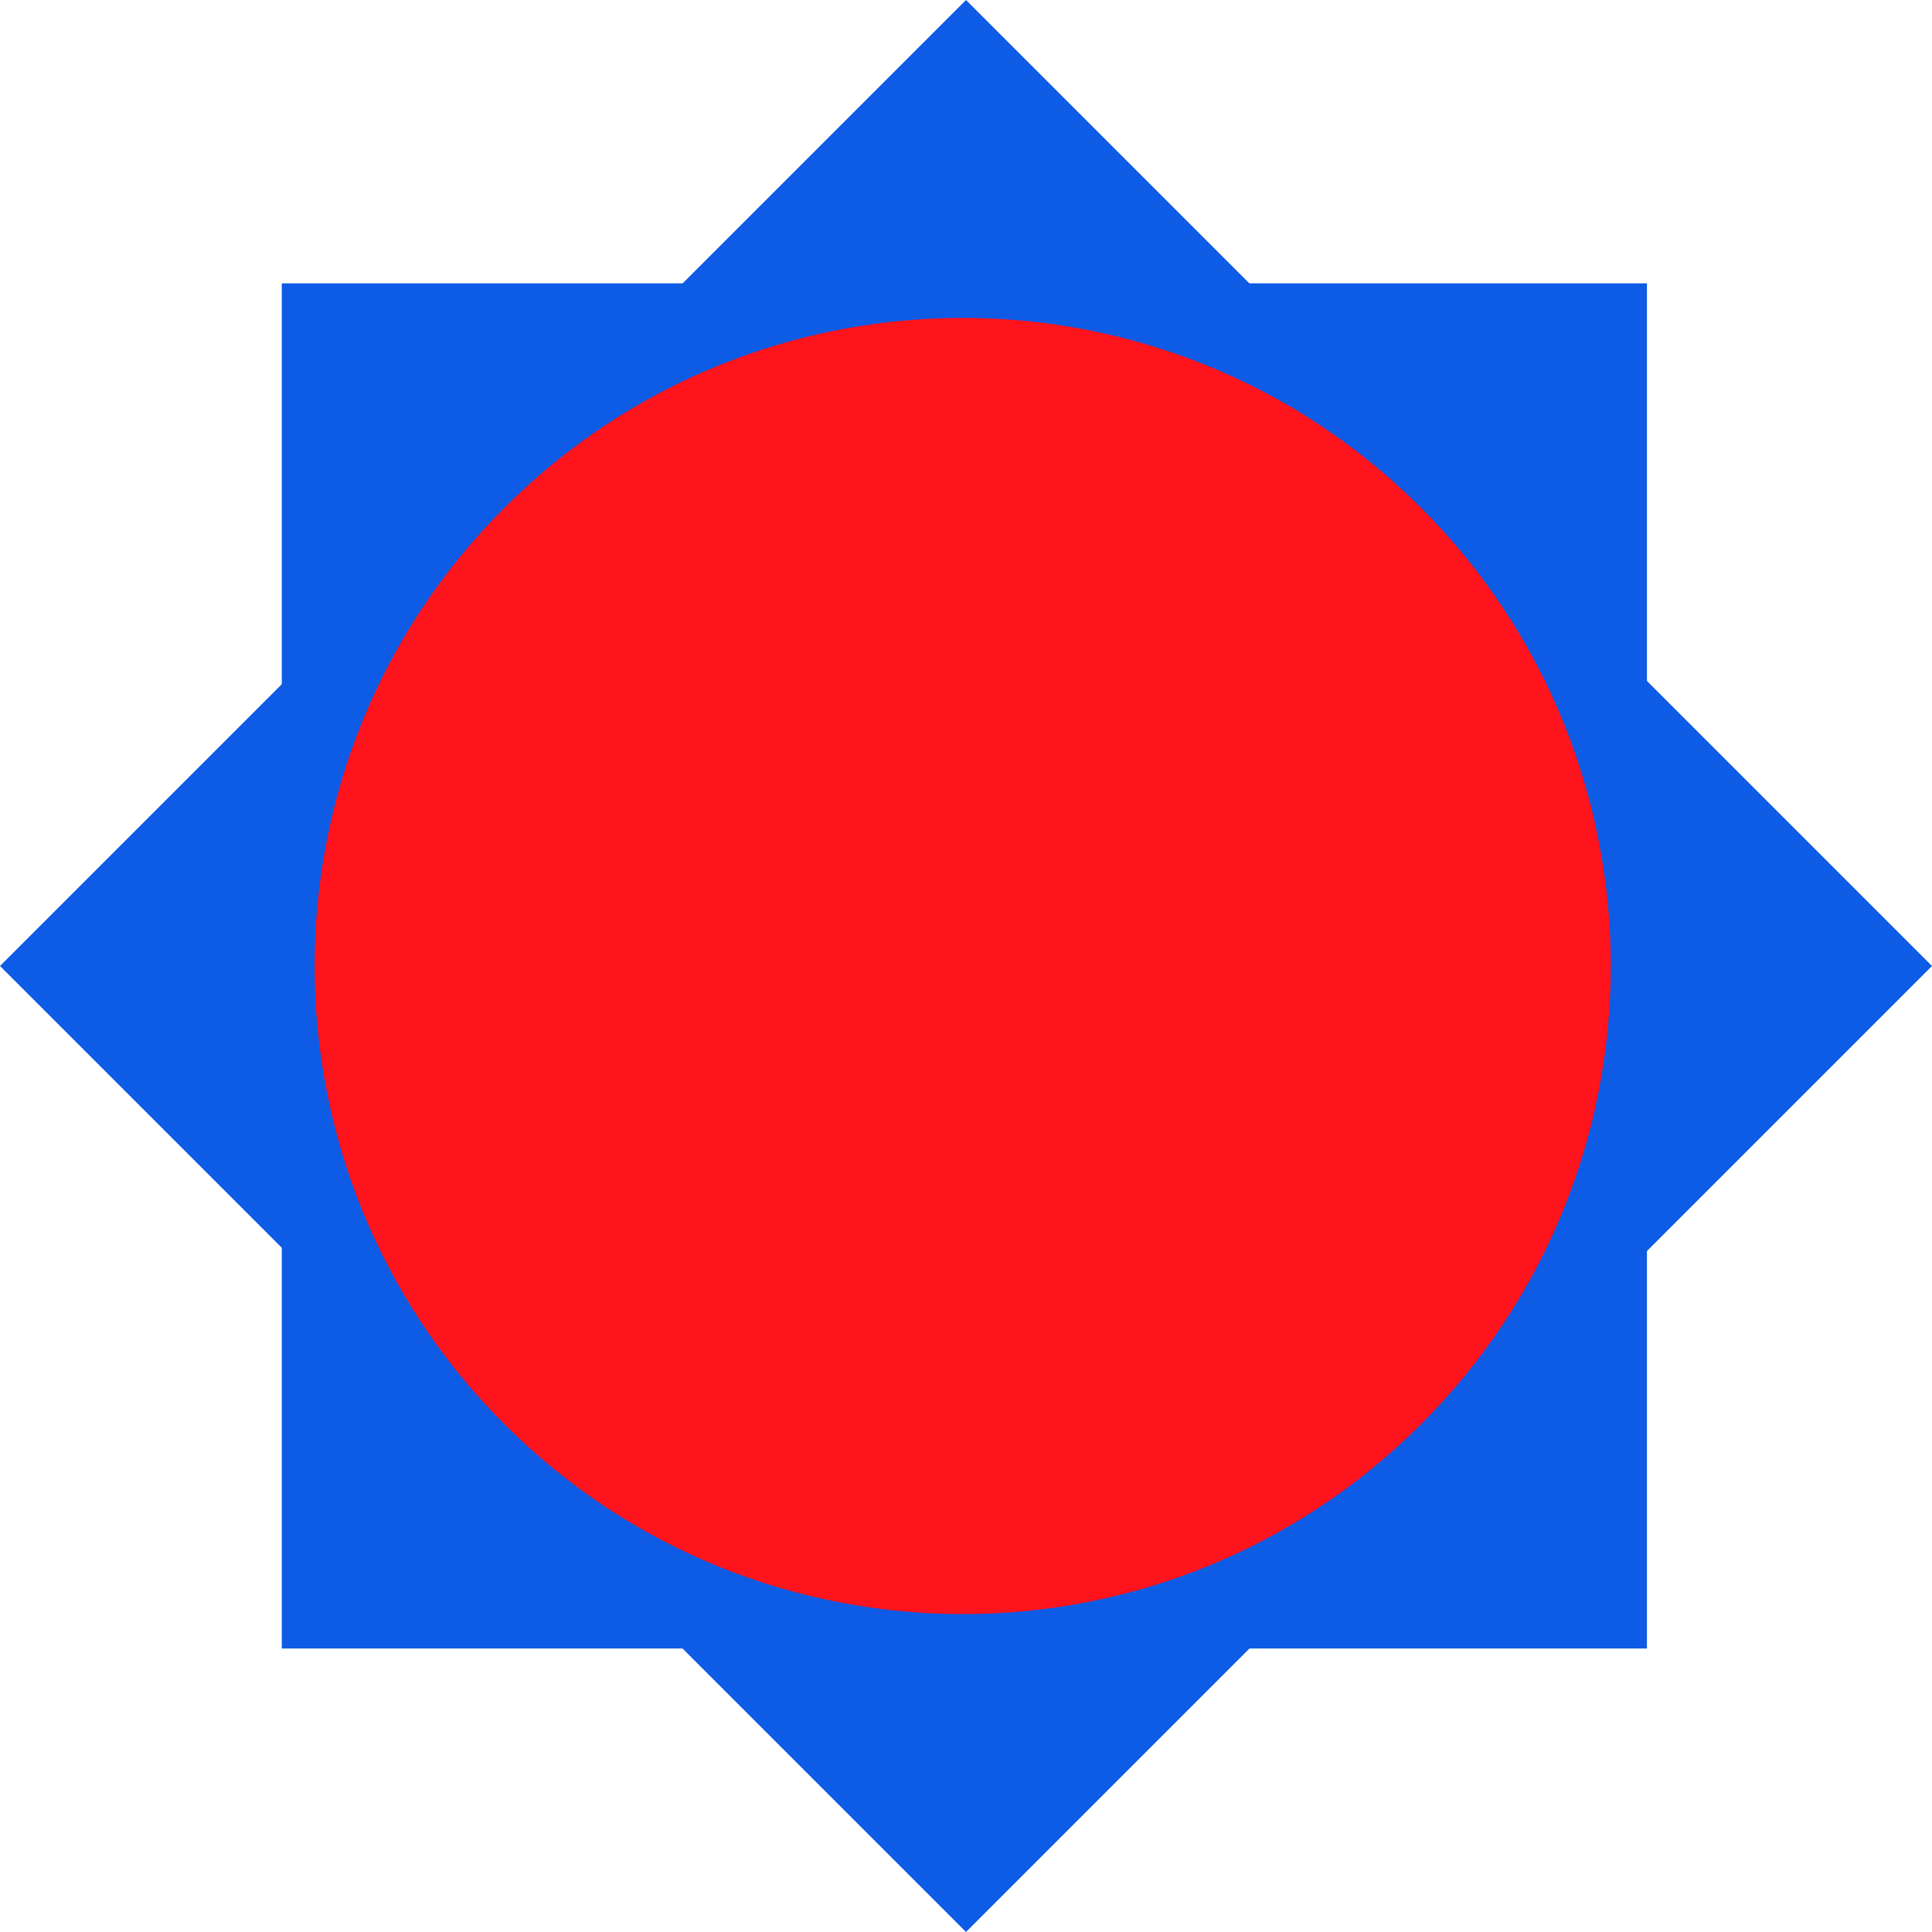
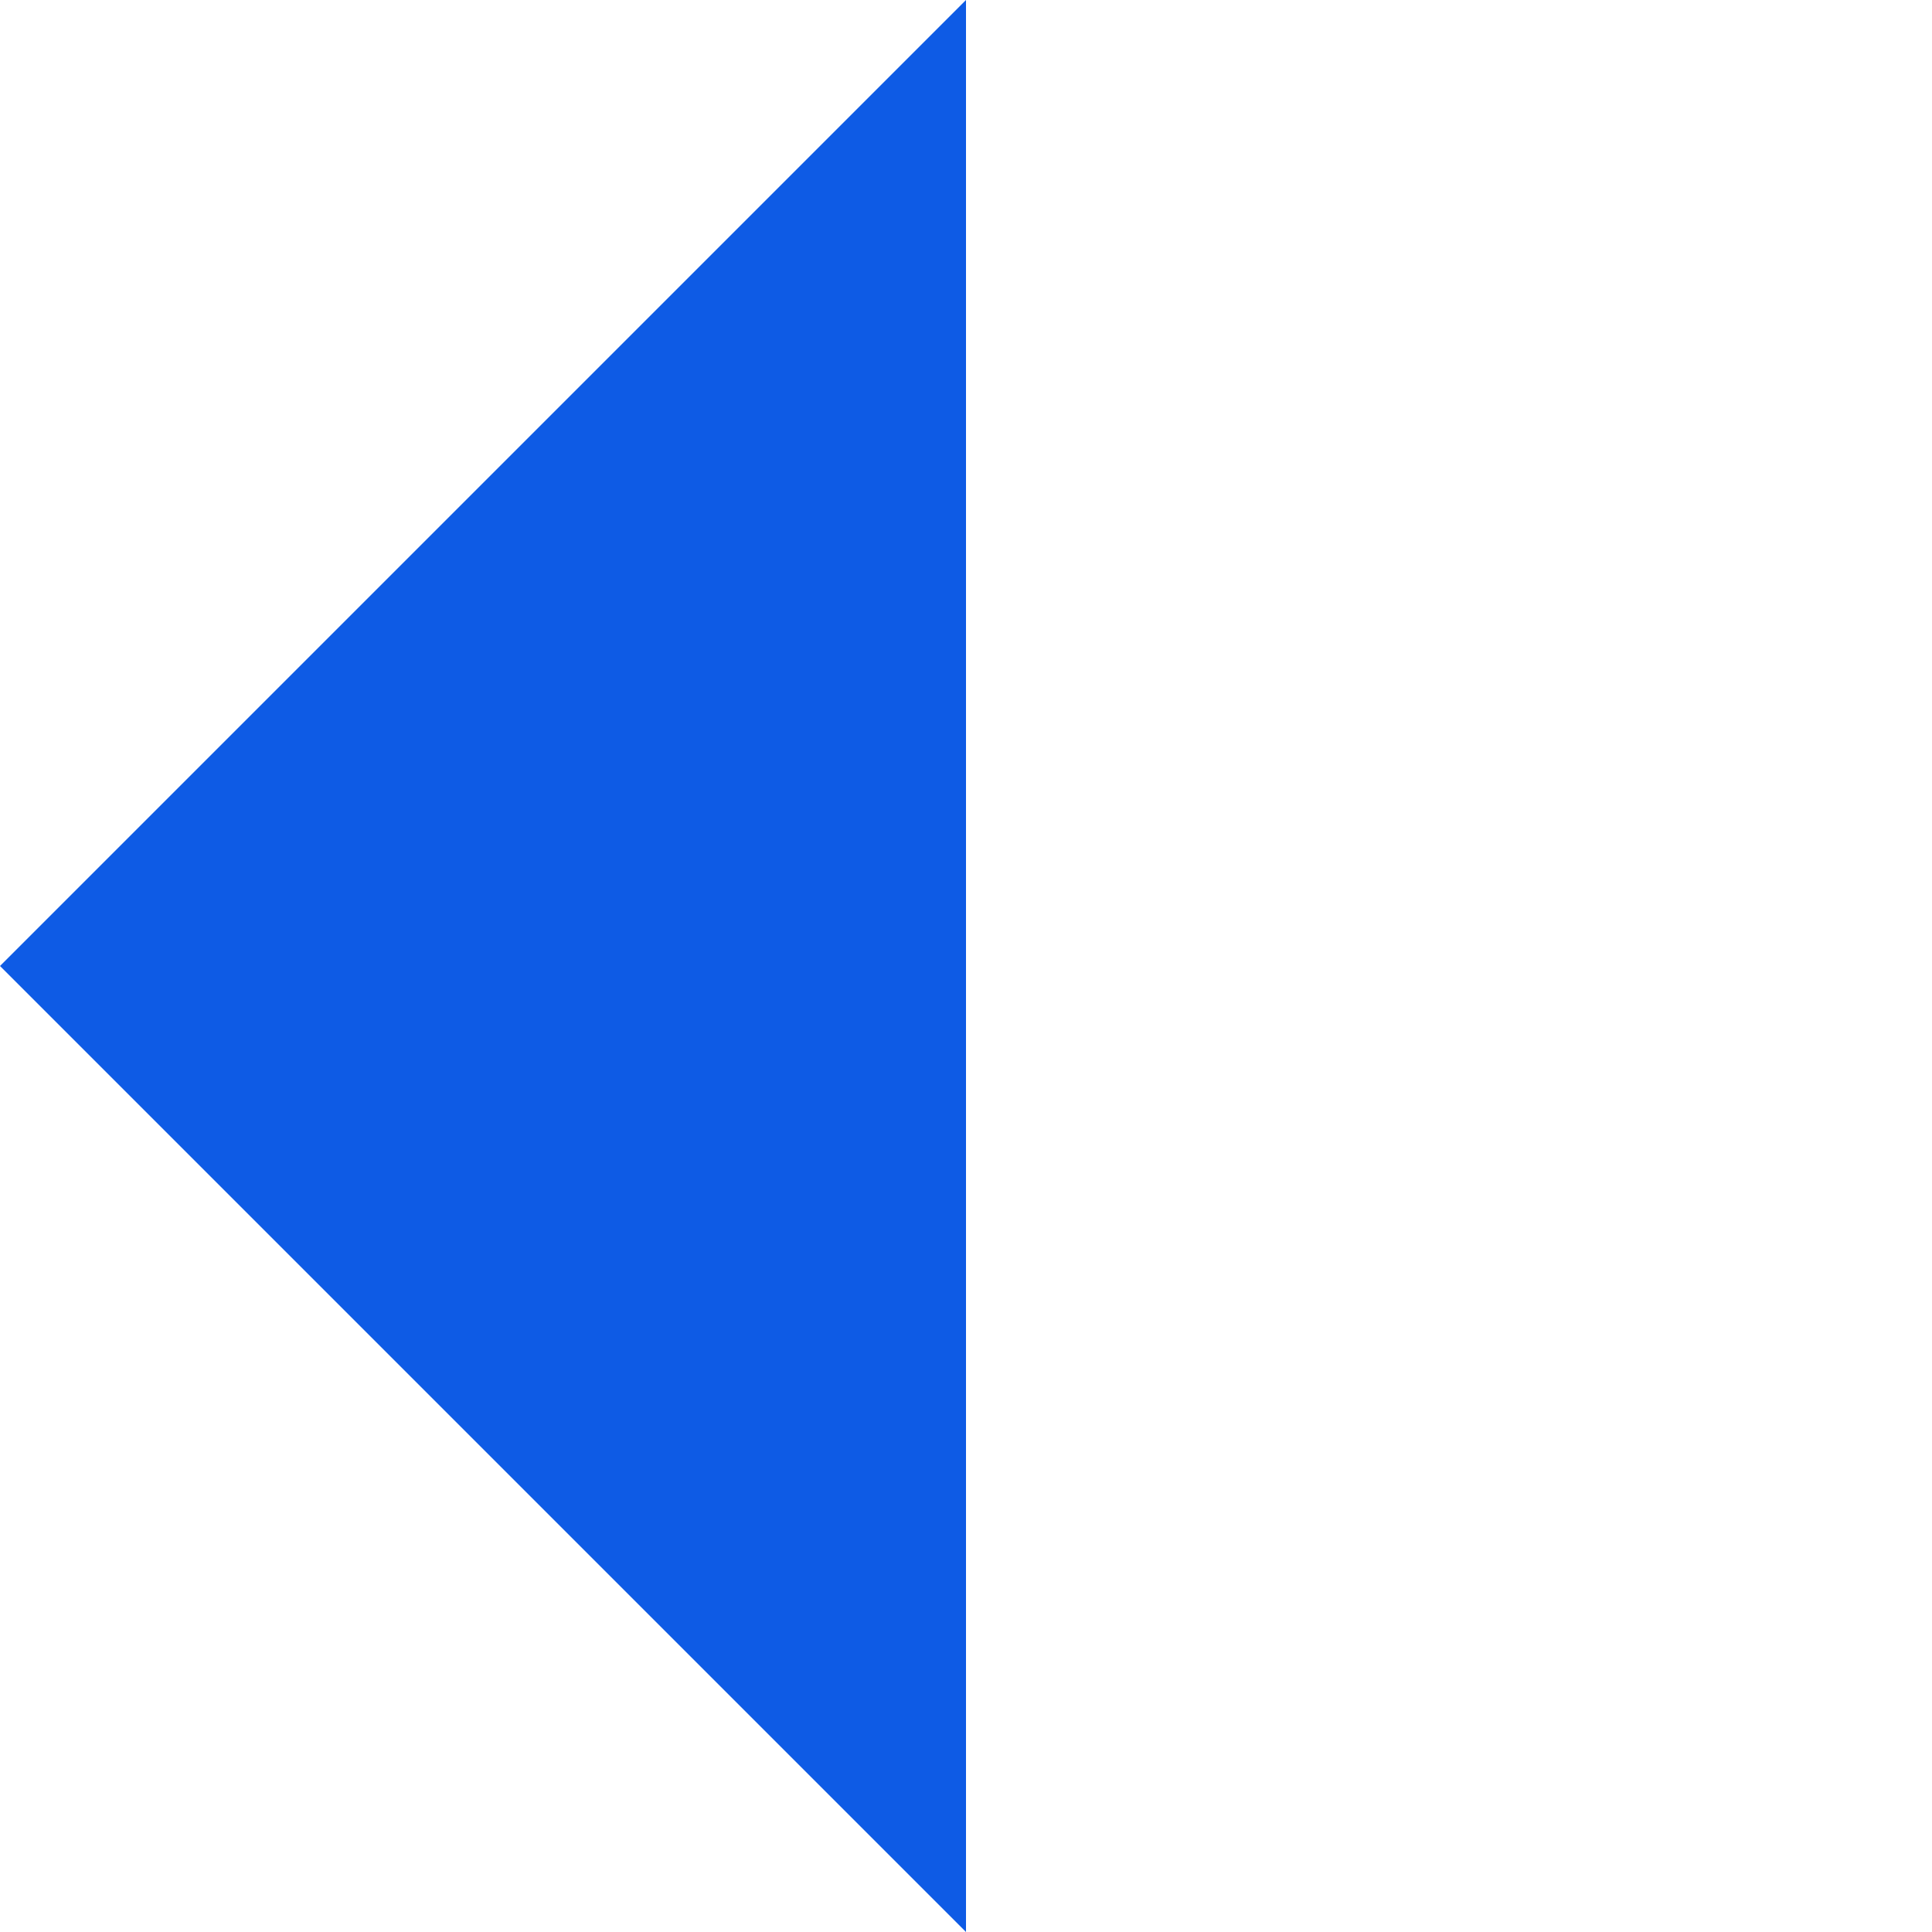
<svg xmlns="http://www.w3.org/2000/svg" width="185" height="185" viewBox="0 0 185 185" fill="none">
-   <path d="M26.983 27.131V157.853H157.704V27.131H26.983Z" fill="#0E5BE5" />
-   <path d="M92.5 -1.09069e-06L0 92.5L92.5 185L185 92.5L92.5 -1.09069e-06Z" fill="#0E5BE5" />
-   <path d="M136.066 136.382C160.302 112.147 160.302 72.853 136.066 48.618C111.831 24.382 72.537 24.382 48.302 48.618C24.066 72.853 24.066 112.147 48.302 136.382C72.537 160.618 111.831 160.618 136.066 136.382Z" fill="#FF131C" />
+   <path d="M92.5 -1.09069e-06L0 92.5L92.5 185L92.5 -1.09069e-06Z" fill="#0E5BE5" />
</svg>